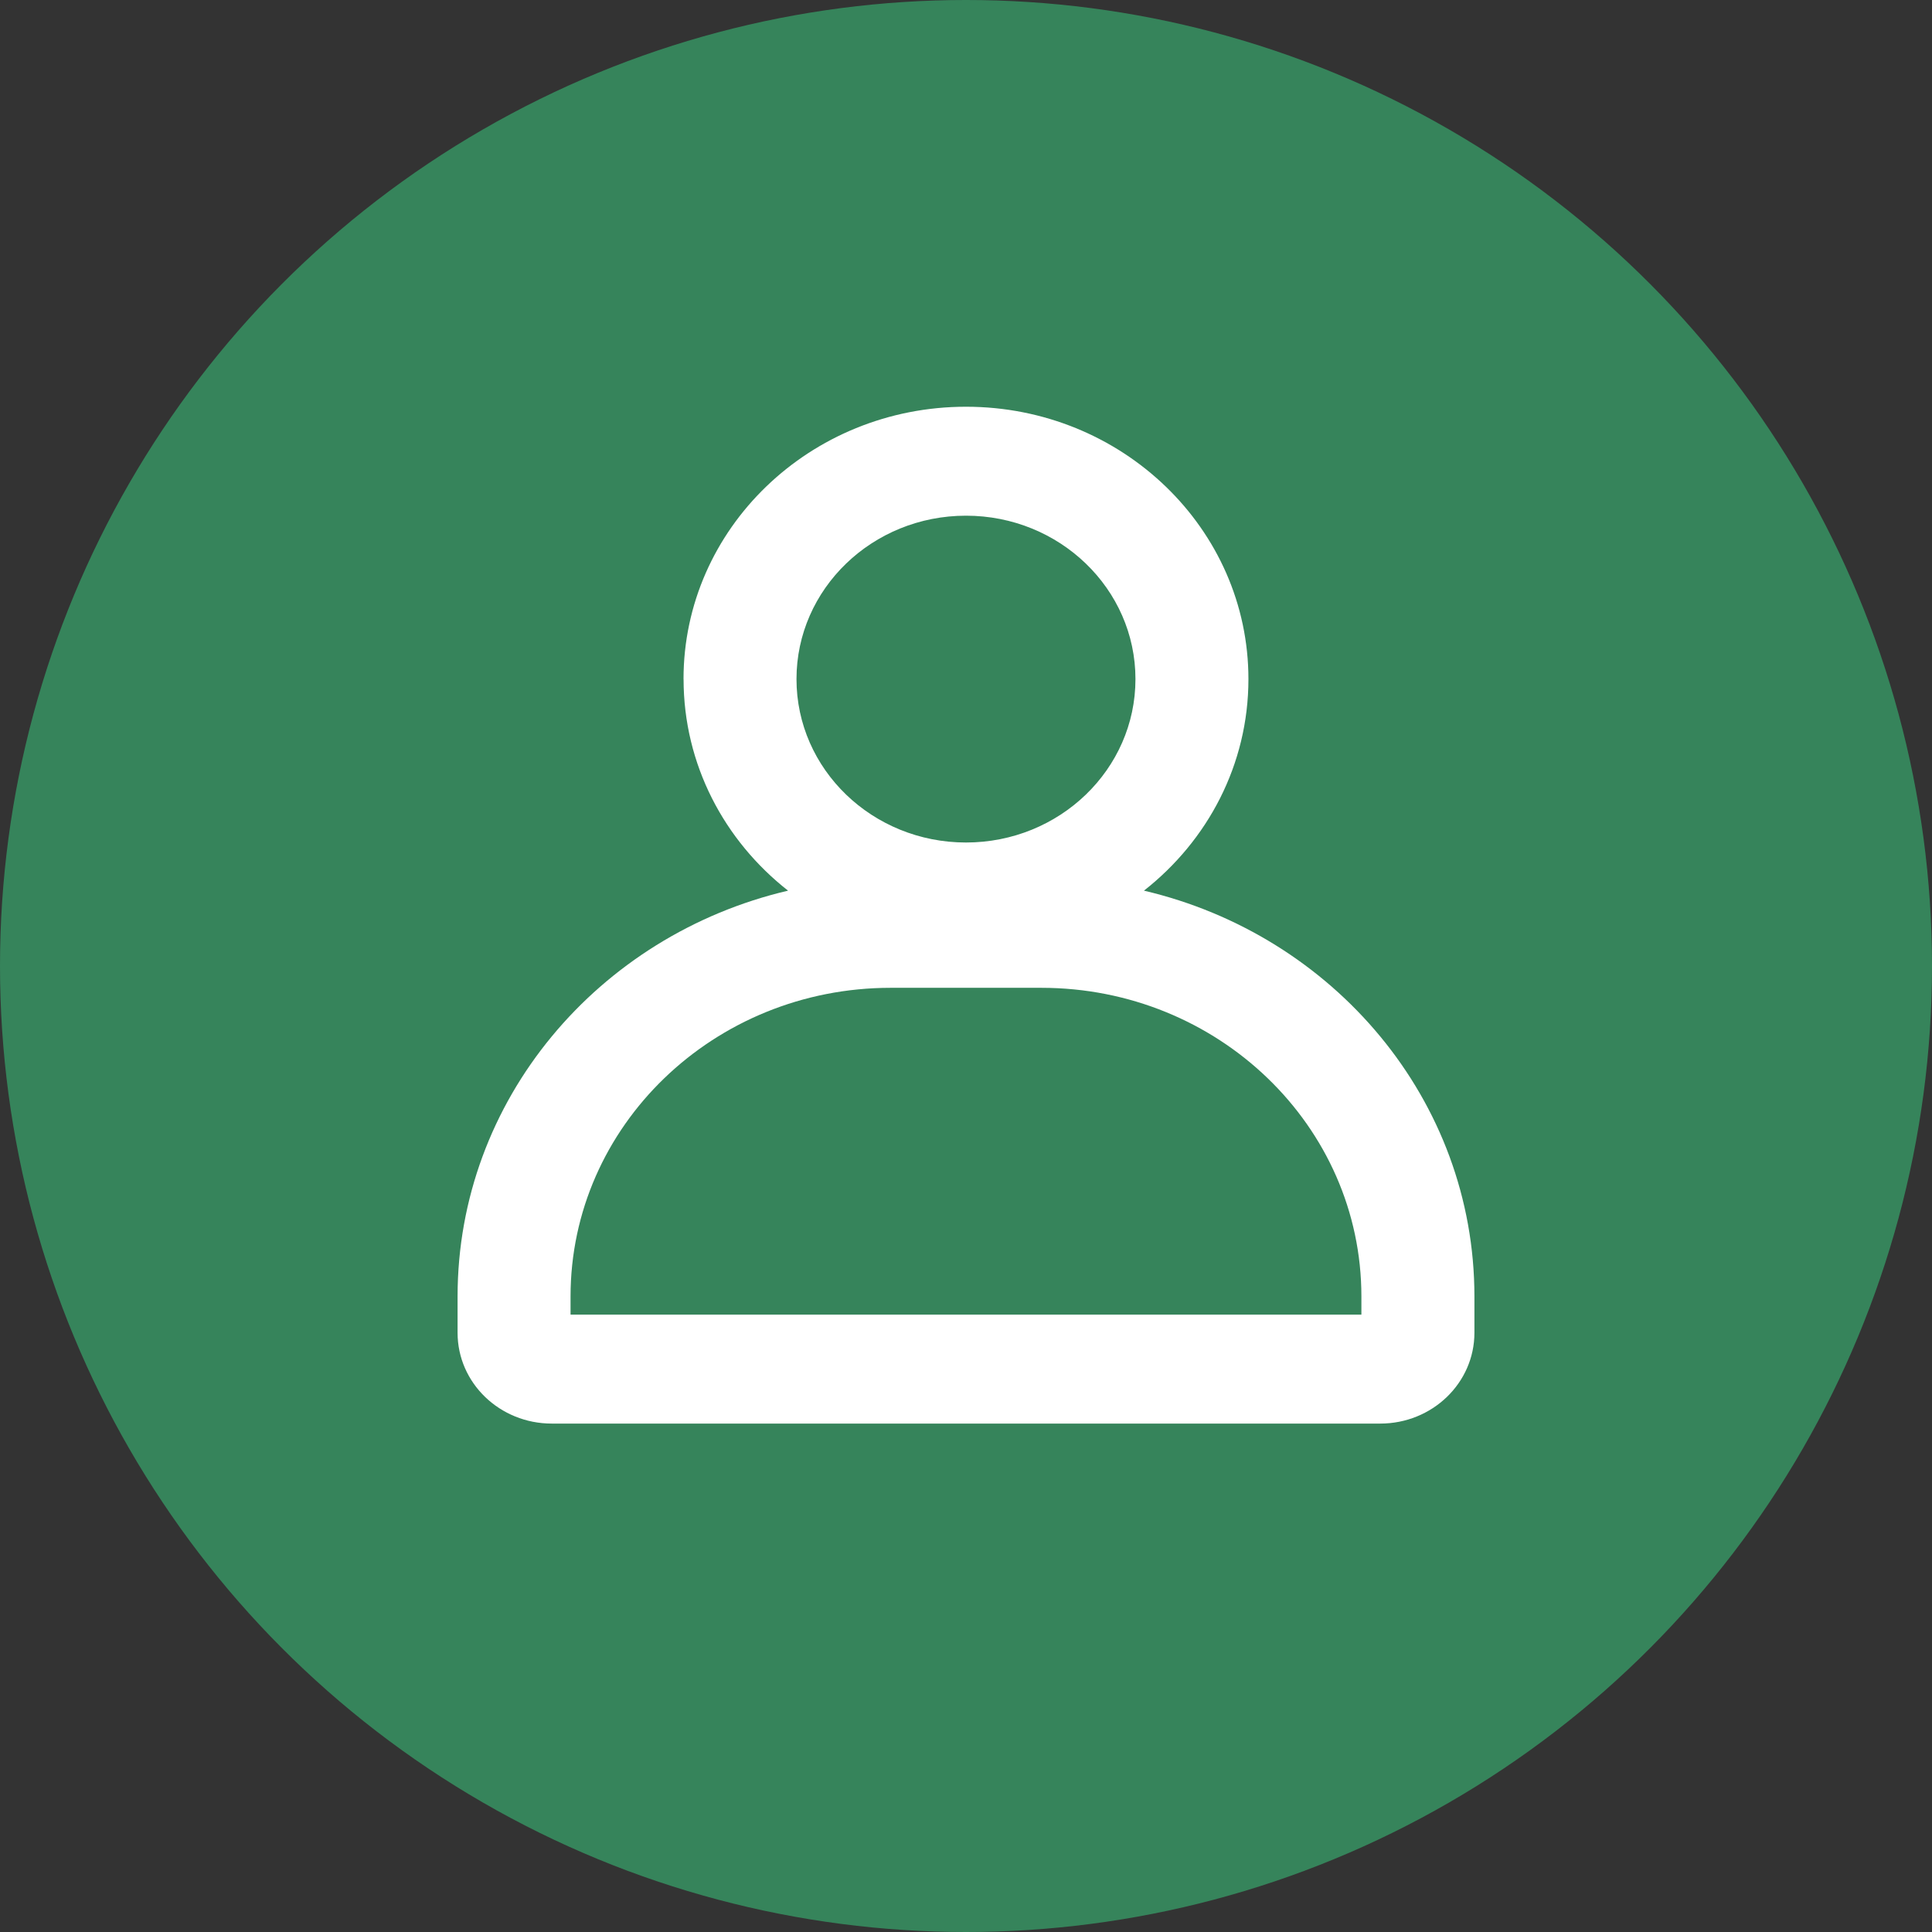
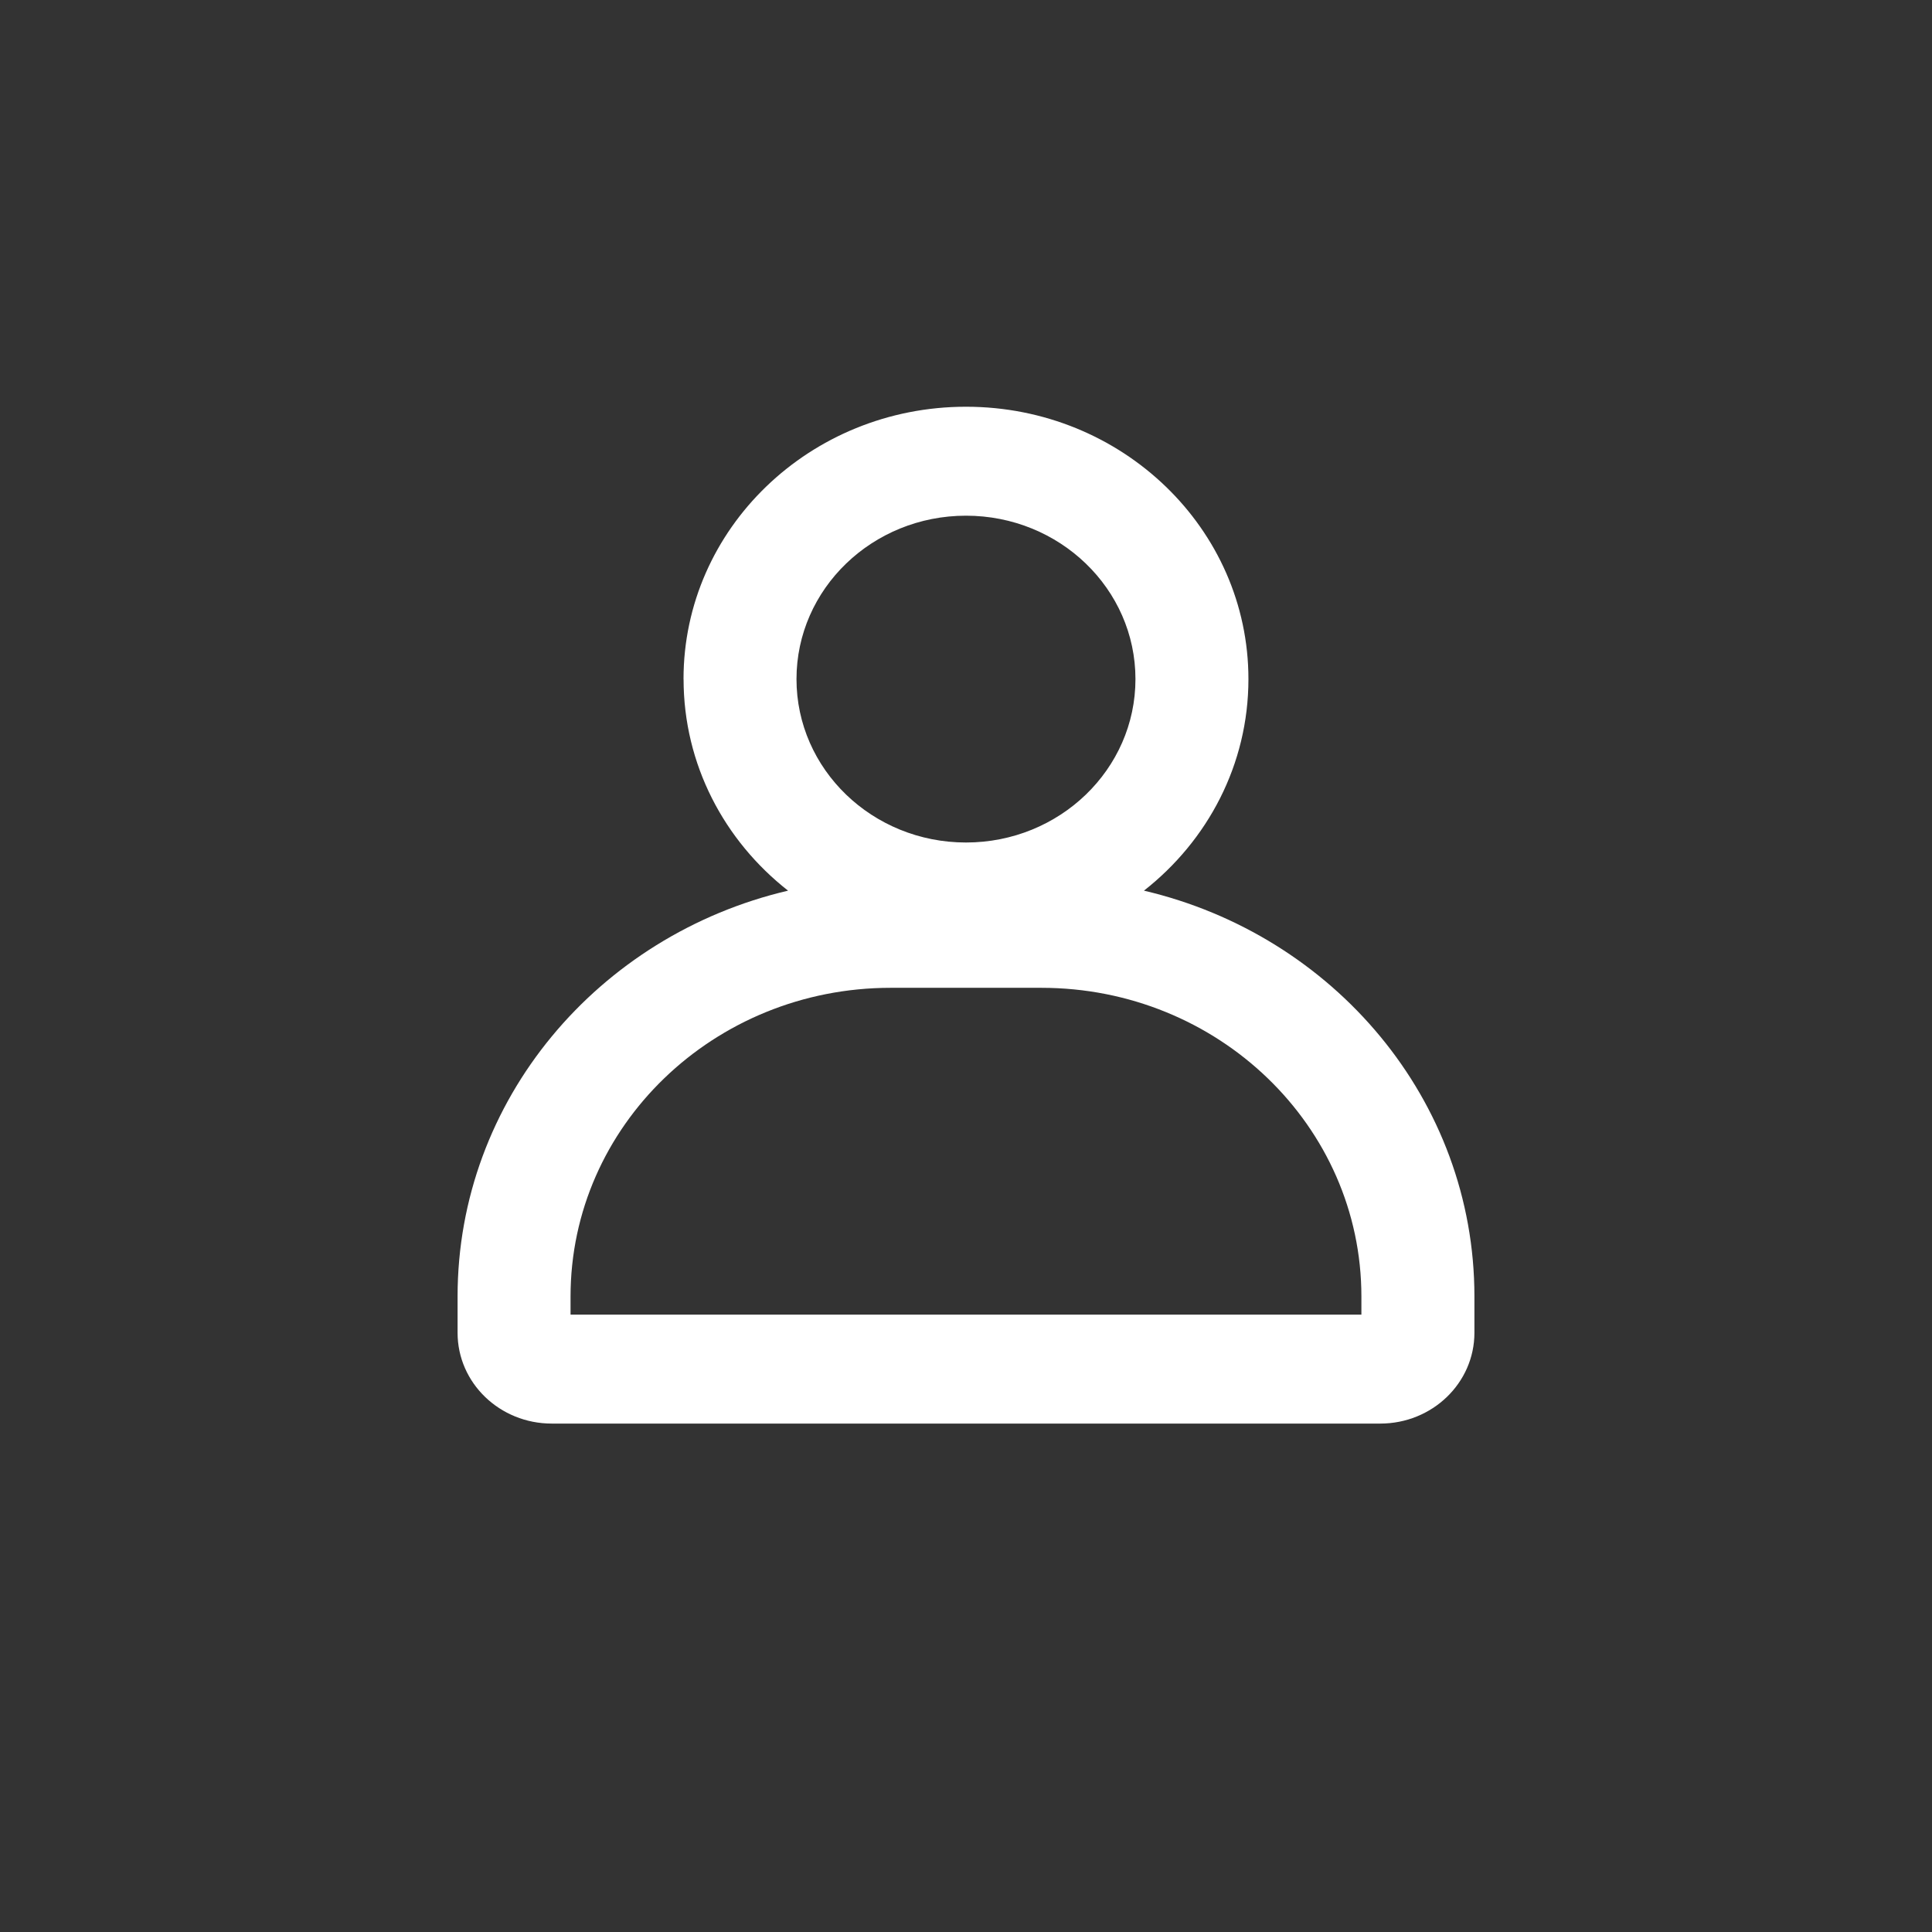
<svg xmlns="http://www.w3.org/2000/svg" width="38" height="38" viewBox="0 0 38 38" fill="none">
  <rect x="0" y="0" width="38" height="38" fill="#333333" stroke="none" />
-   <circle cx="19" cy="19" r="19" fill="#36845B" />
  <path fill-rule="evenodd" clip-rule="evenodd" d="M19 10.143C17.159 10.143 15.666 11.582 15.666 13.357C15.666 15.132 17.159 16.571 19 16.571C20.84 16.571 22.333 15.132 22.333 13.357C22.333 11.582 20.84 10.143 19 10.143ZM13.444 13.357C13.444 10.399 15.931 8 19 8C22.068 8 24.555 10.399 24.555 13.357C24.555 15.037 23.754 16.535 22.5 17.518C26.23 18.392 29 21.634 29 25.5V26.214C29 27.201 28.171 28 27.148 28H10.852C9.829 28 9 27.201 9 26.214V25.5C9 21.634 11.77 18.392 15.5 17.518C14.246 16.535 13.445 15.037 13.445 13.357H13.444ZM17.518 19.429C14.041 19.429 11.222 22.147 11.222 25.5V25.857H26.777V25.5C26.777 22.147 23.959 19.429 20.481 19.429H17.518Z" fill="white" />
</svg>